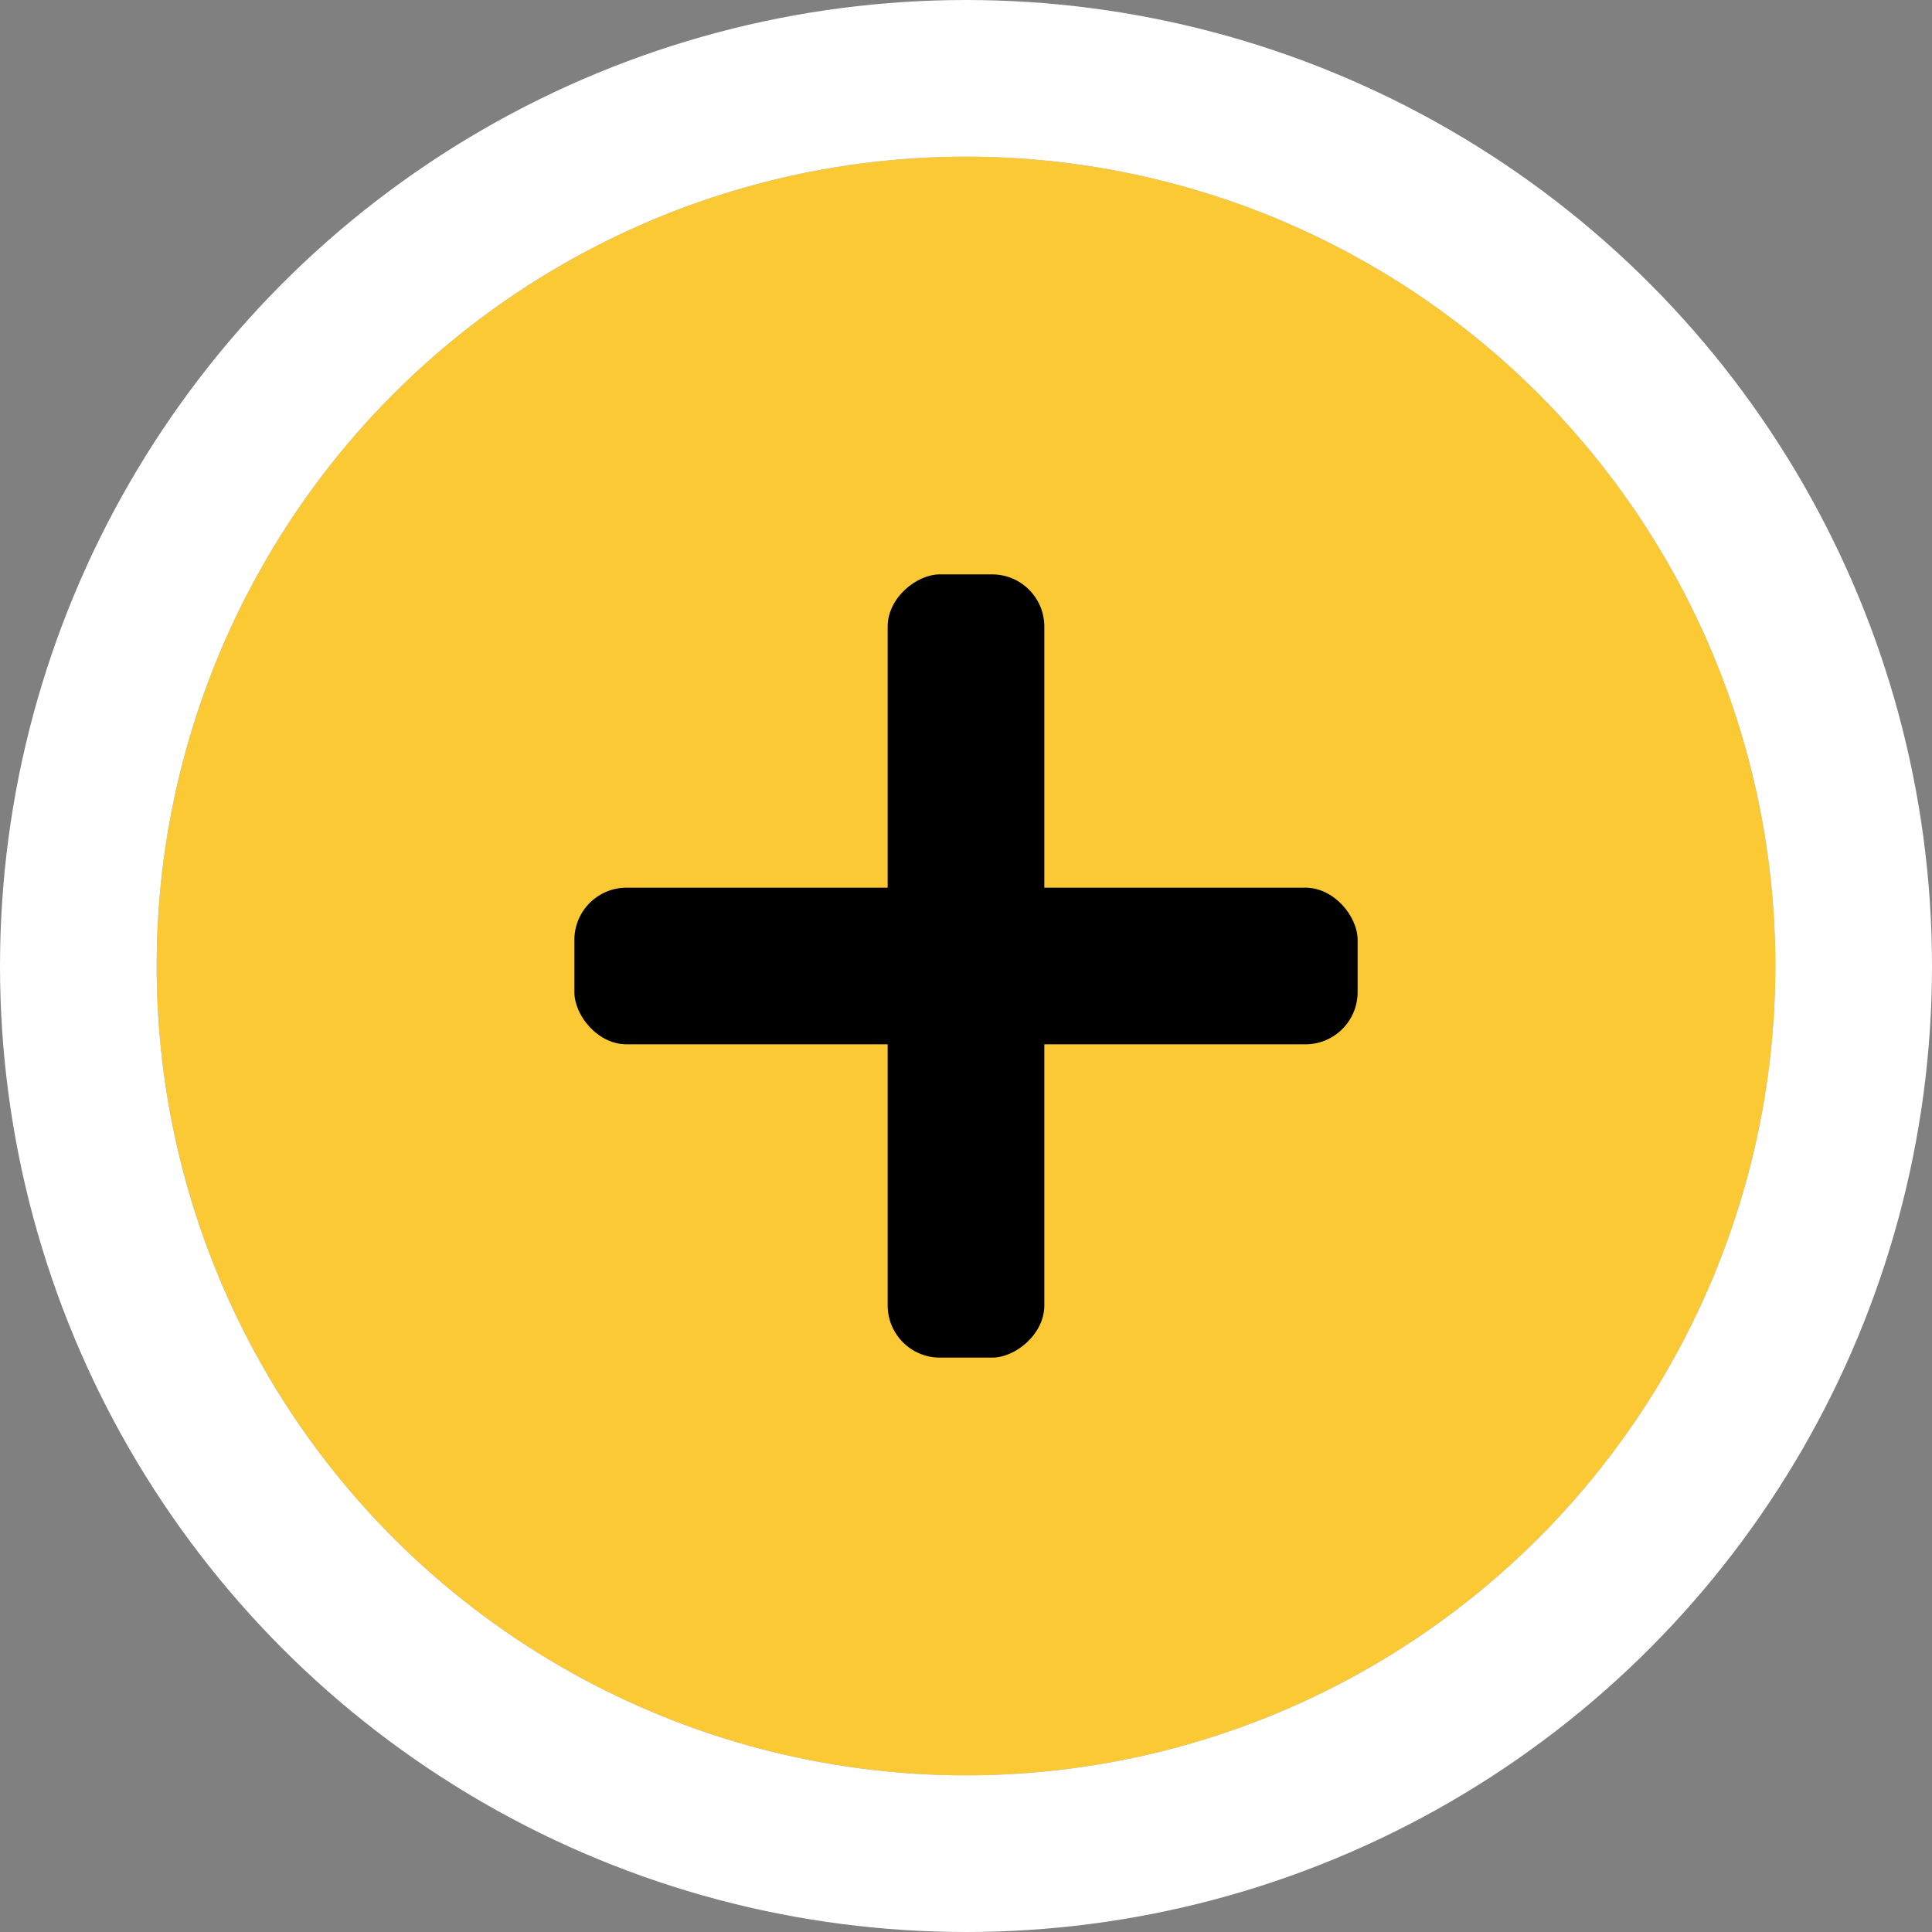
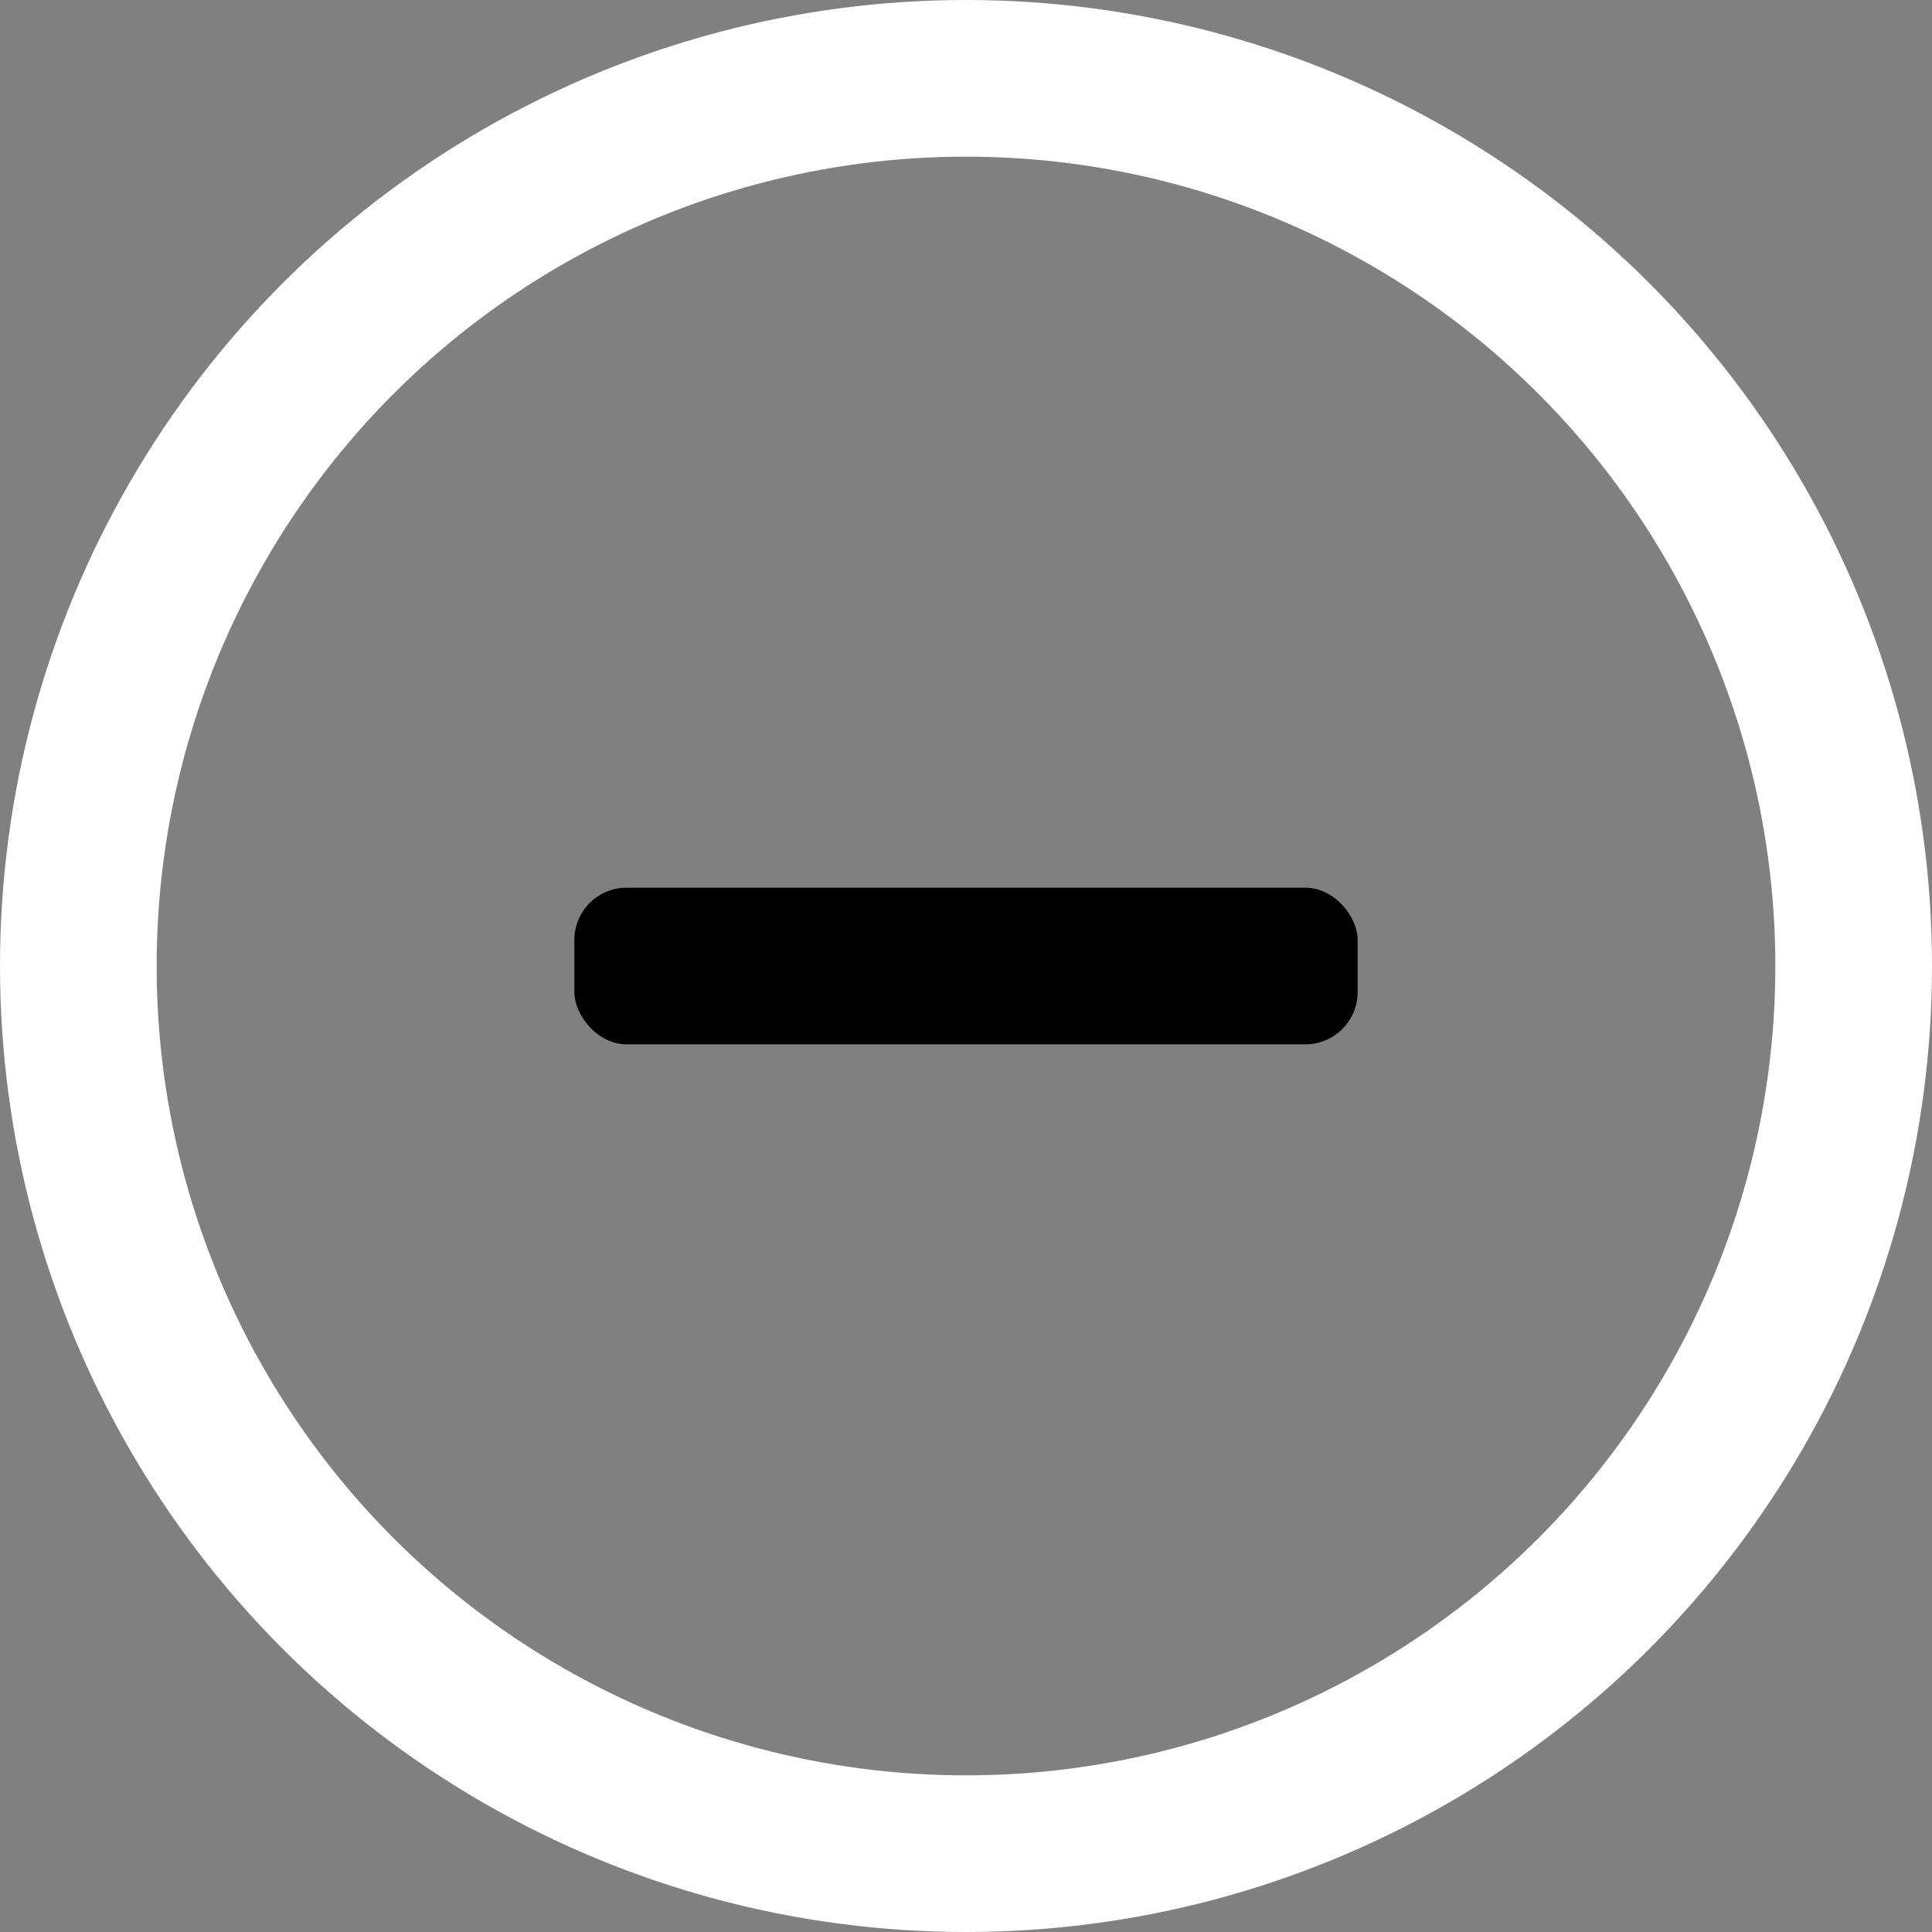
<svg xmlns="http://www.w3.org/2000/svg" width="37" height="37" viewBox="0 0 37 37">
  <rect x="0" y="0" width="37" height="37" fill="#808080" stroke="none" />
  <g id="グループ_15021" data-name="グループ 15021" transform="translate(-389 -3674)">
    <g id="楕円形_548" data-name="楕円形 548" transform="translate(392 3677)" fill="#fbc933" stroke="#fff" stroke-width="3">
-       <circle cx="15.5" cy="15.5" r="15.5" stroke="none" />
      <circle cx="15.5" cy="15.5" r="17" fill="none" />
    </g>
    <g id="グループ_14567" data-name="グループ 14567" transform="translate(-136 349)">
-       <rect id="長方形_30871" data-name="長方形 30871" width="15" height="3" rx="1" transform="translate(545 3336) rotate(90)" />
      <rect id="長方形_30872" data-name="長方形 30872" width="15" height="3" rx="1" transform="translate(551 3345) rotate(180)" />
    </g>
  </g>
</svg>